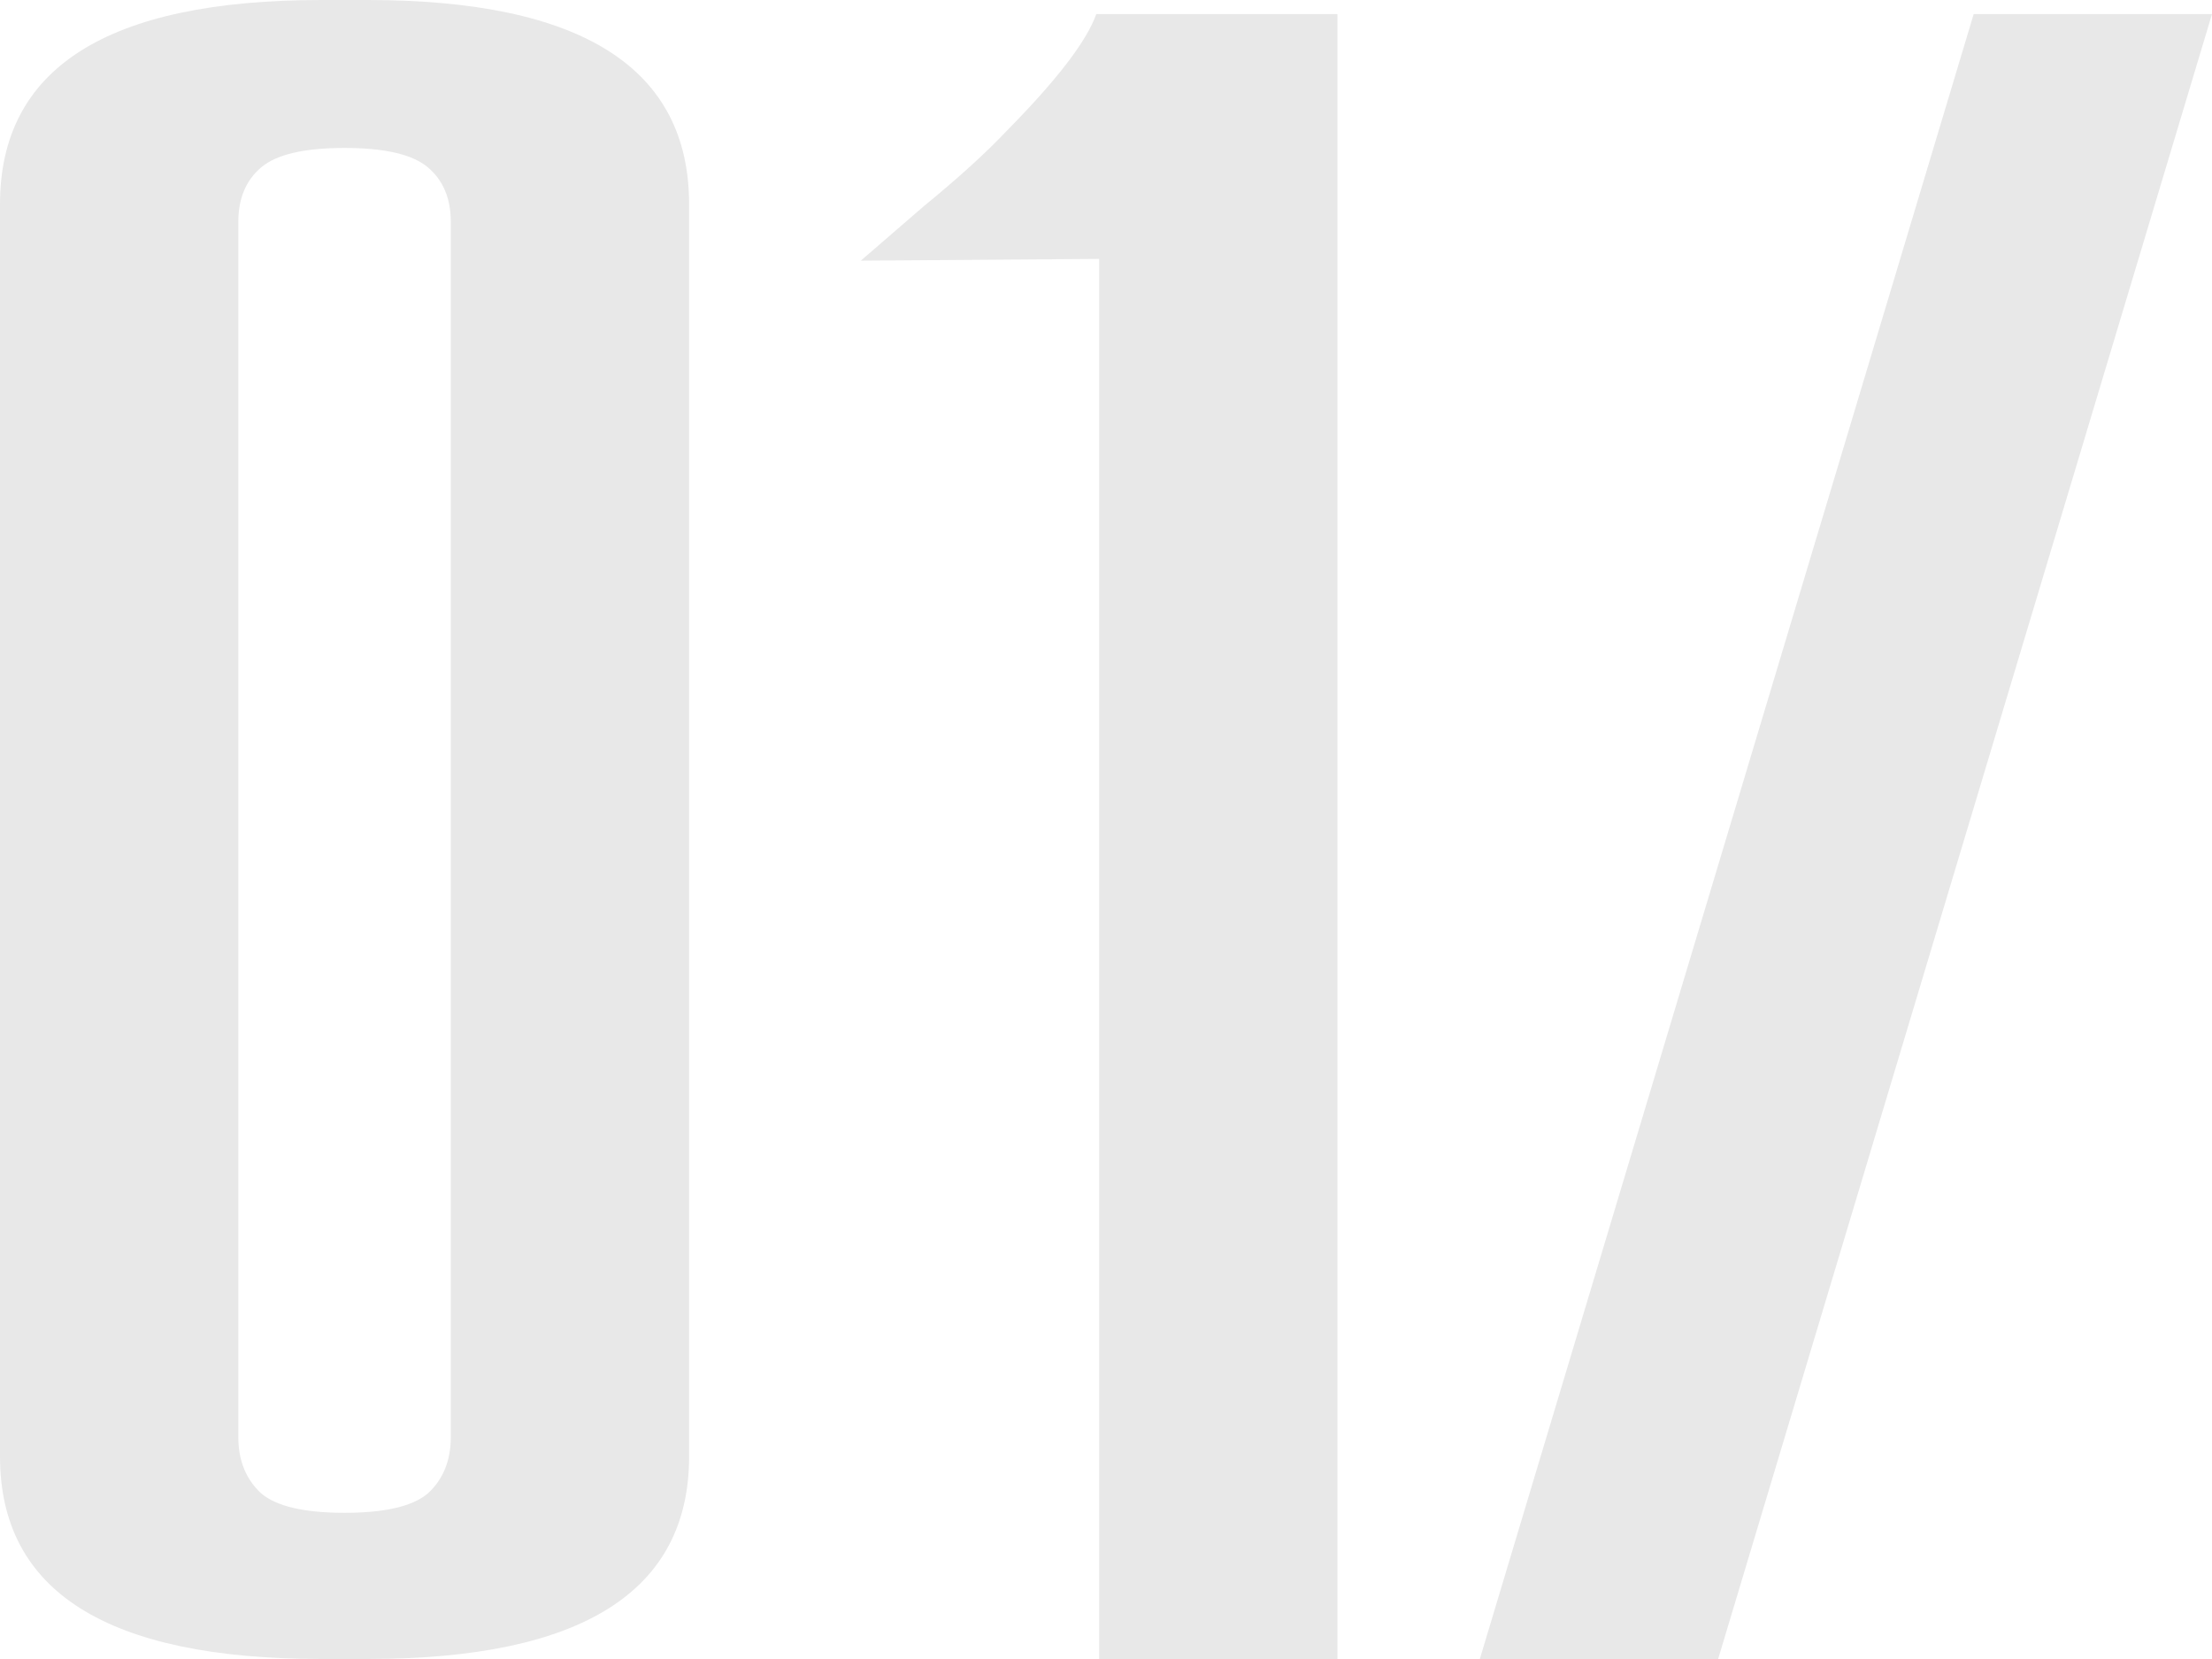
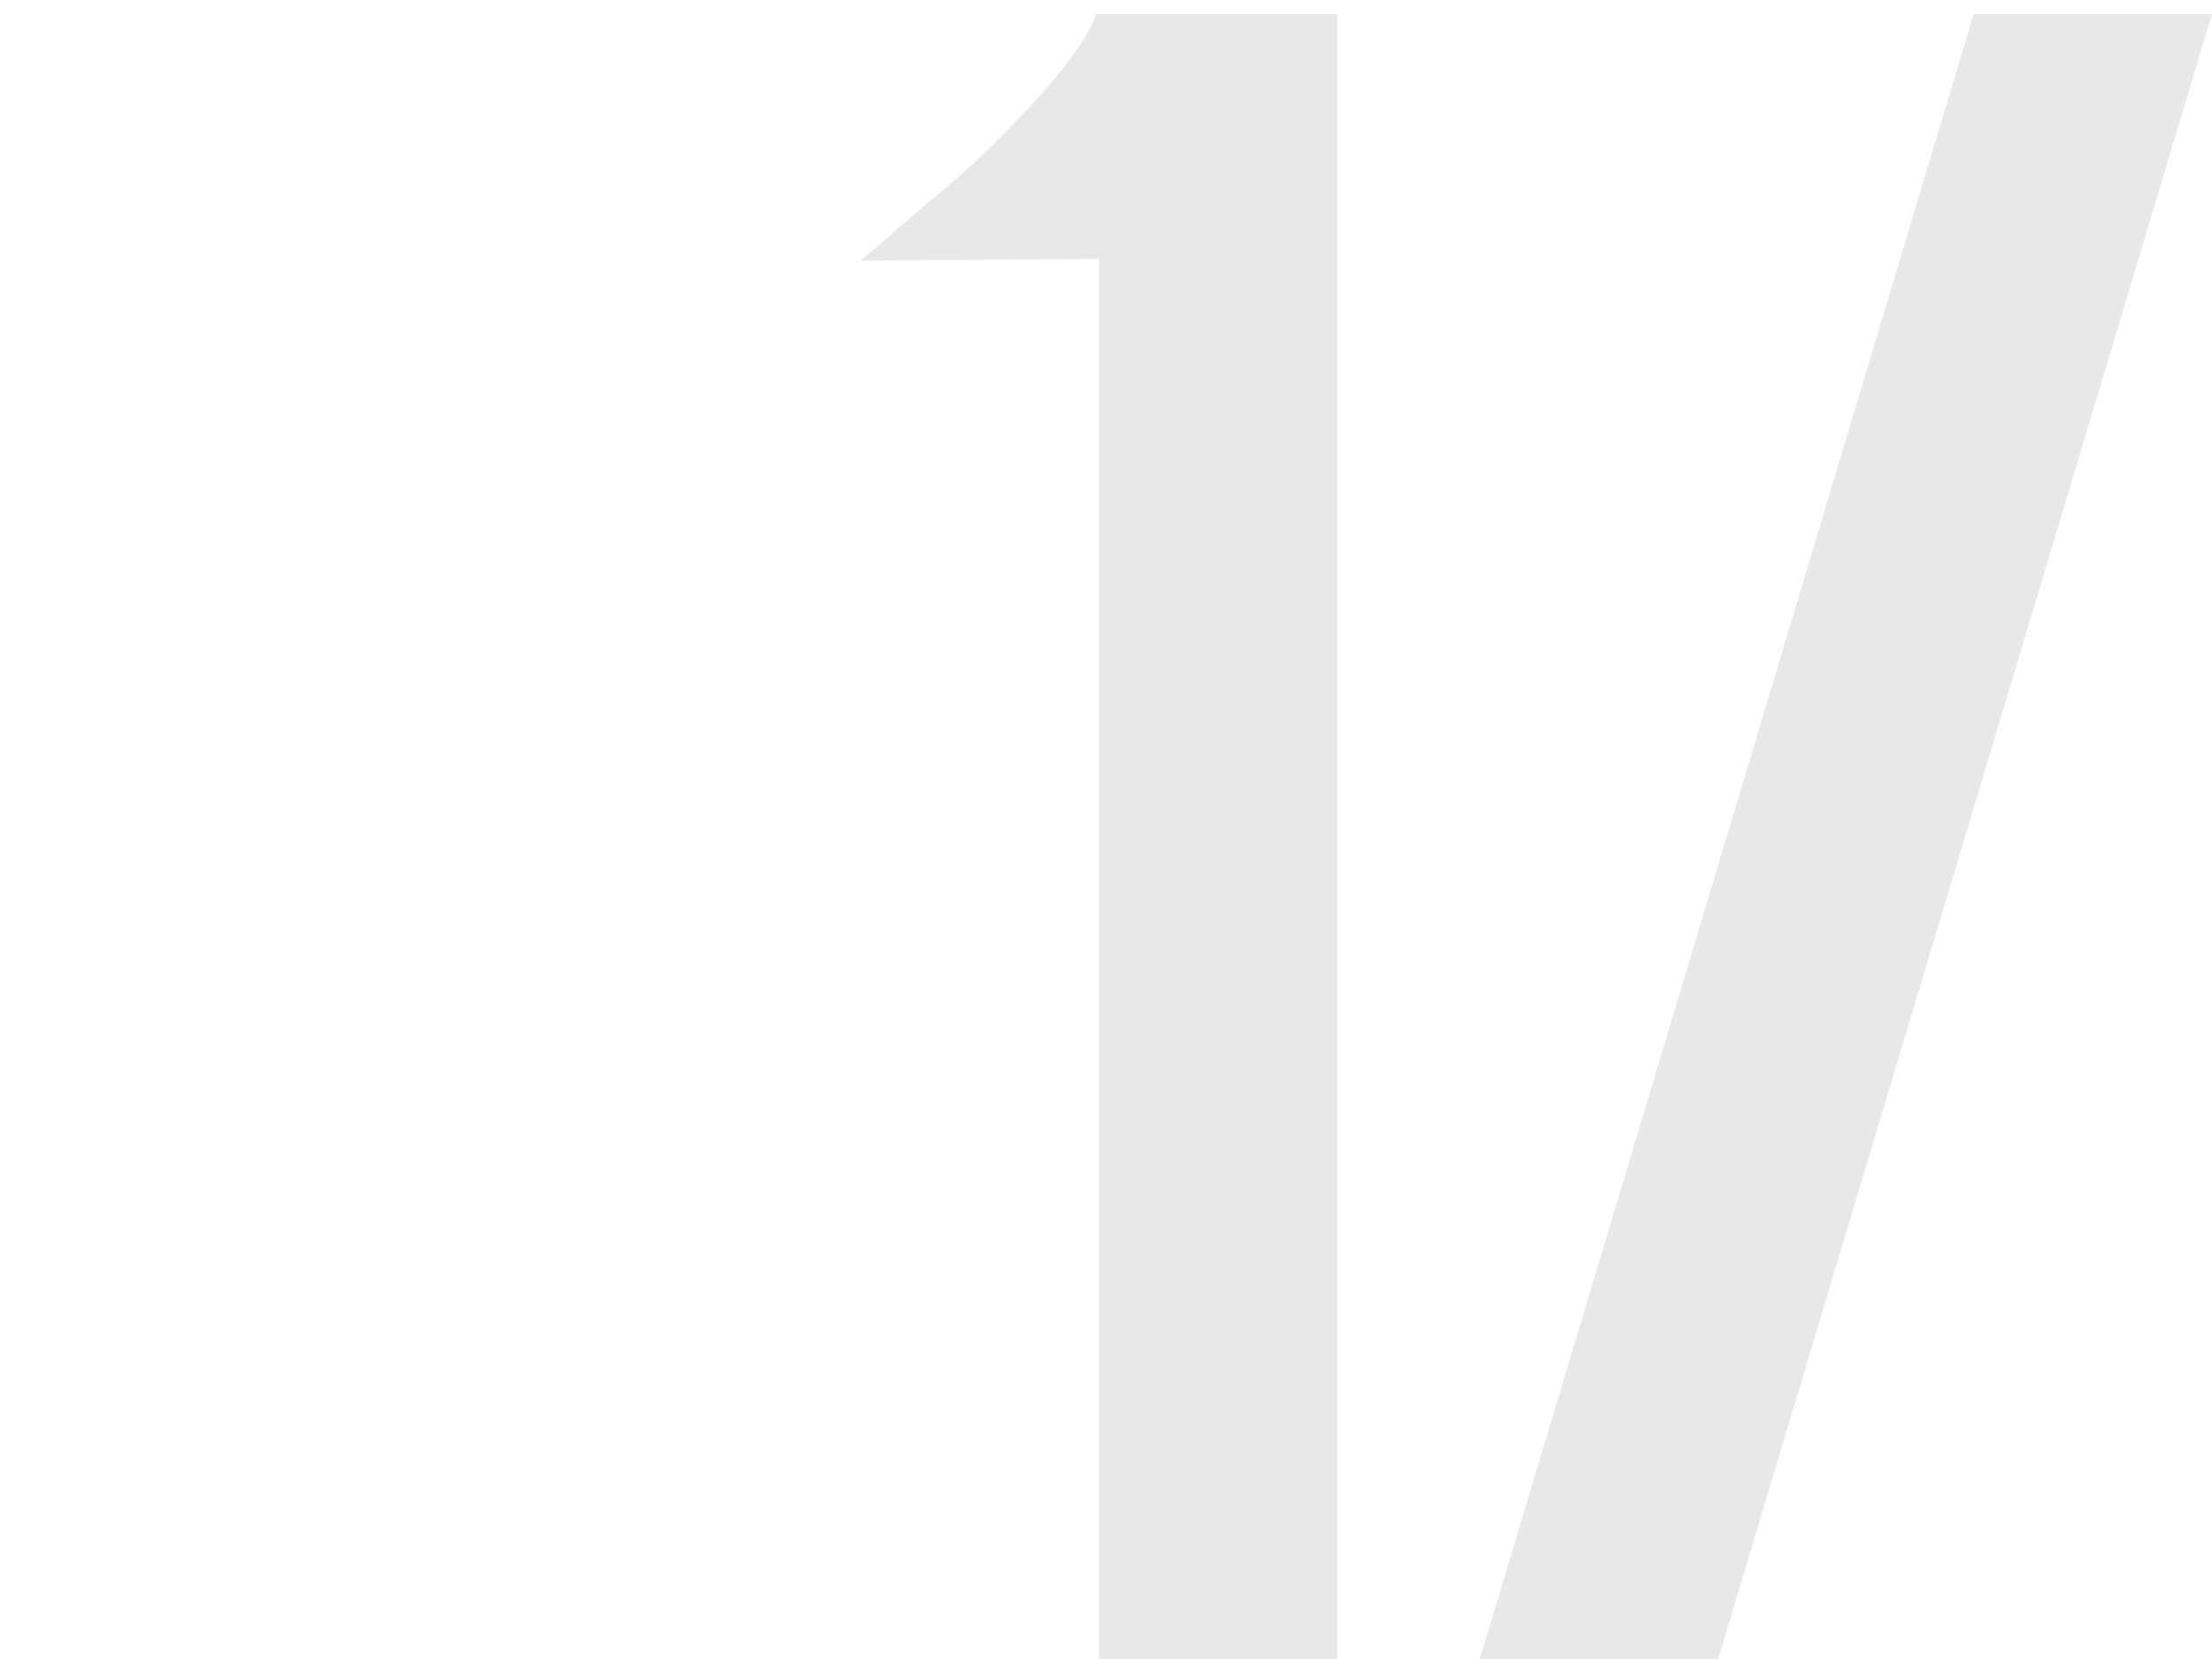
<svg xmlns="http://www.w3.org/2000/svg" width="68" height="51" viewBox="0 0 68 51" fill="none">
-   <path d="M11.298 0C17.889 0 21.184 2.093 21.184 6.28V44.774C21.184 48.925 17.889 51 11.298 51H9.886C3.295 51 0 48.925 0 44.774V6.28C0 2.093 3.295 0 9.886 0H11.298ZM13.858 6.822C13.858 6.1 13.623 5.54 13.152 5.143C12.681 4.746 11.828 4.548 10.592 4.548C9.356 4.548 8.503 4.746 8.032 5.143C7.562 5.54 7.326 6.1 7.326 6.822V44.178C7.326 44.9 7.562 45.478 8.032 45.911C8.503 46.308 9.356 46.506 10.592 46.506C11.828 46.506 12.681 46.308 13.152 45.911C13.623 45.478 13.858 44.9 13.858 44.178V6.822Z" fill="#E8E8E8" />
  <path d="M41.115 0.433V51H33.789V7.959L26.463 8.013C26.757 7.76 27.404 7.201 28.405 6.334C29.464 5.468 30.317 4.692 30.964 4.006C32.494 2.454 33.407 1.263 33.701 0.433H41.115Z" fill="#E8E8E8" />
  <path d="M68 0.433L52.818 51H45.492L60.674 0.433H68Z" fill="#E8E8E8" />
</svg>